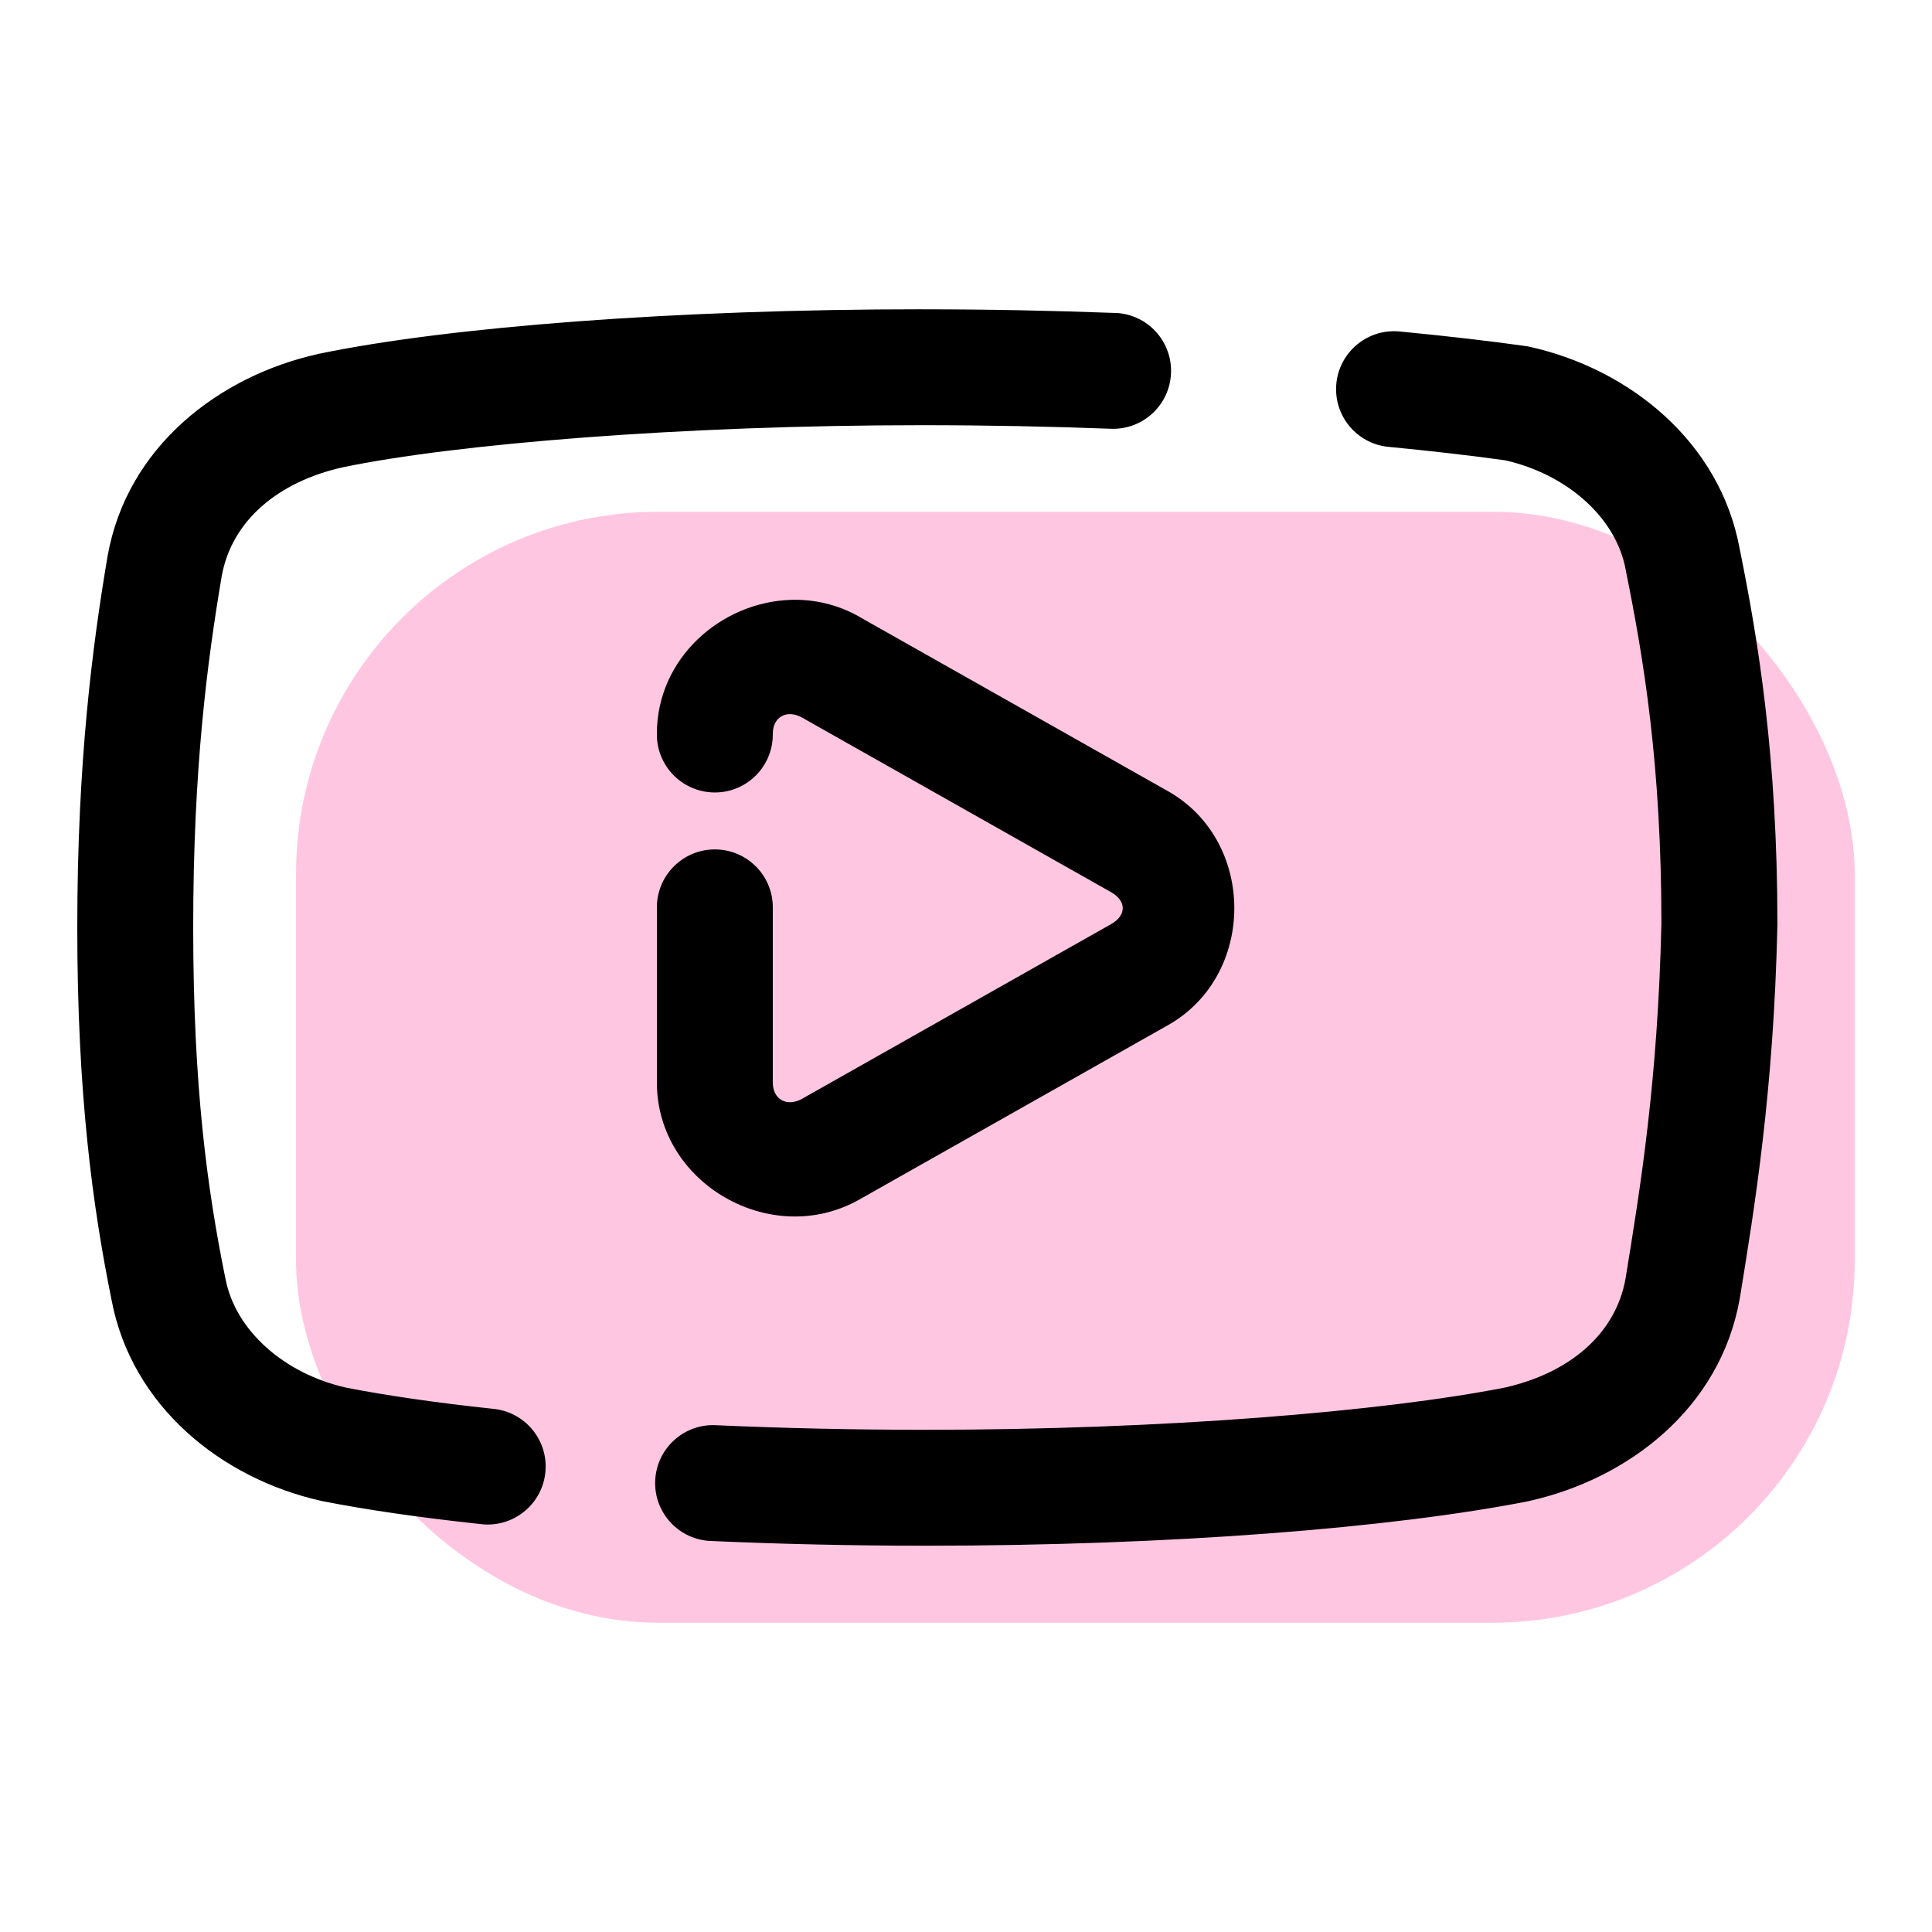
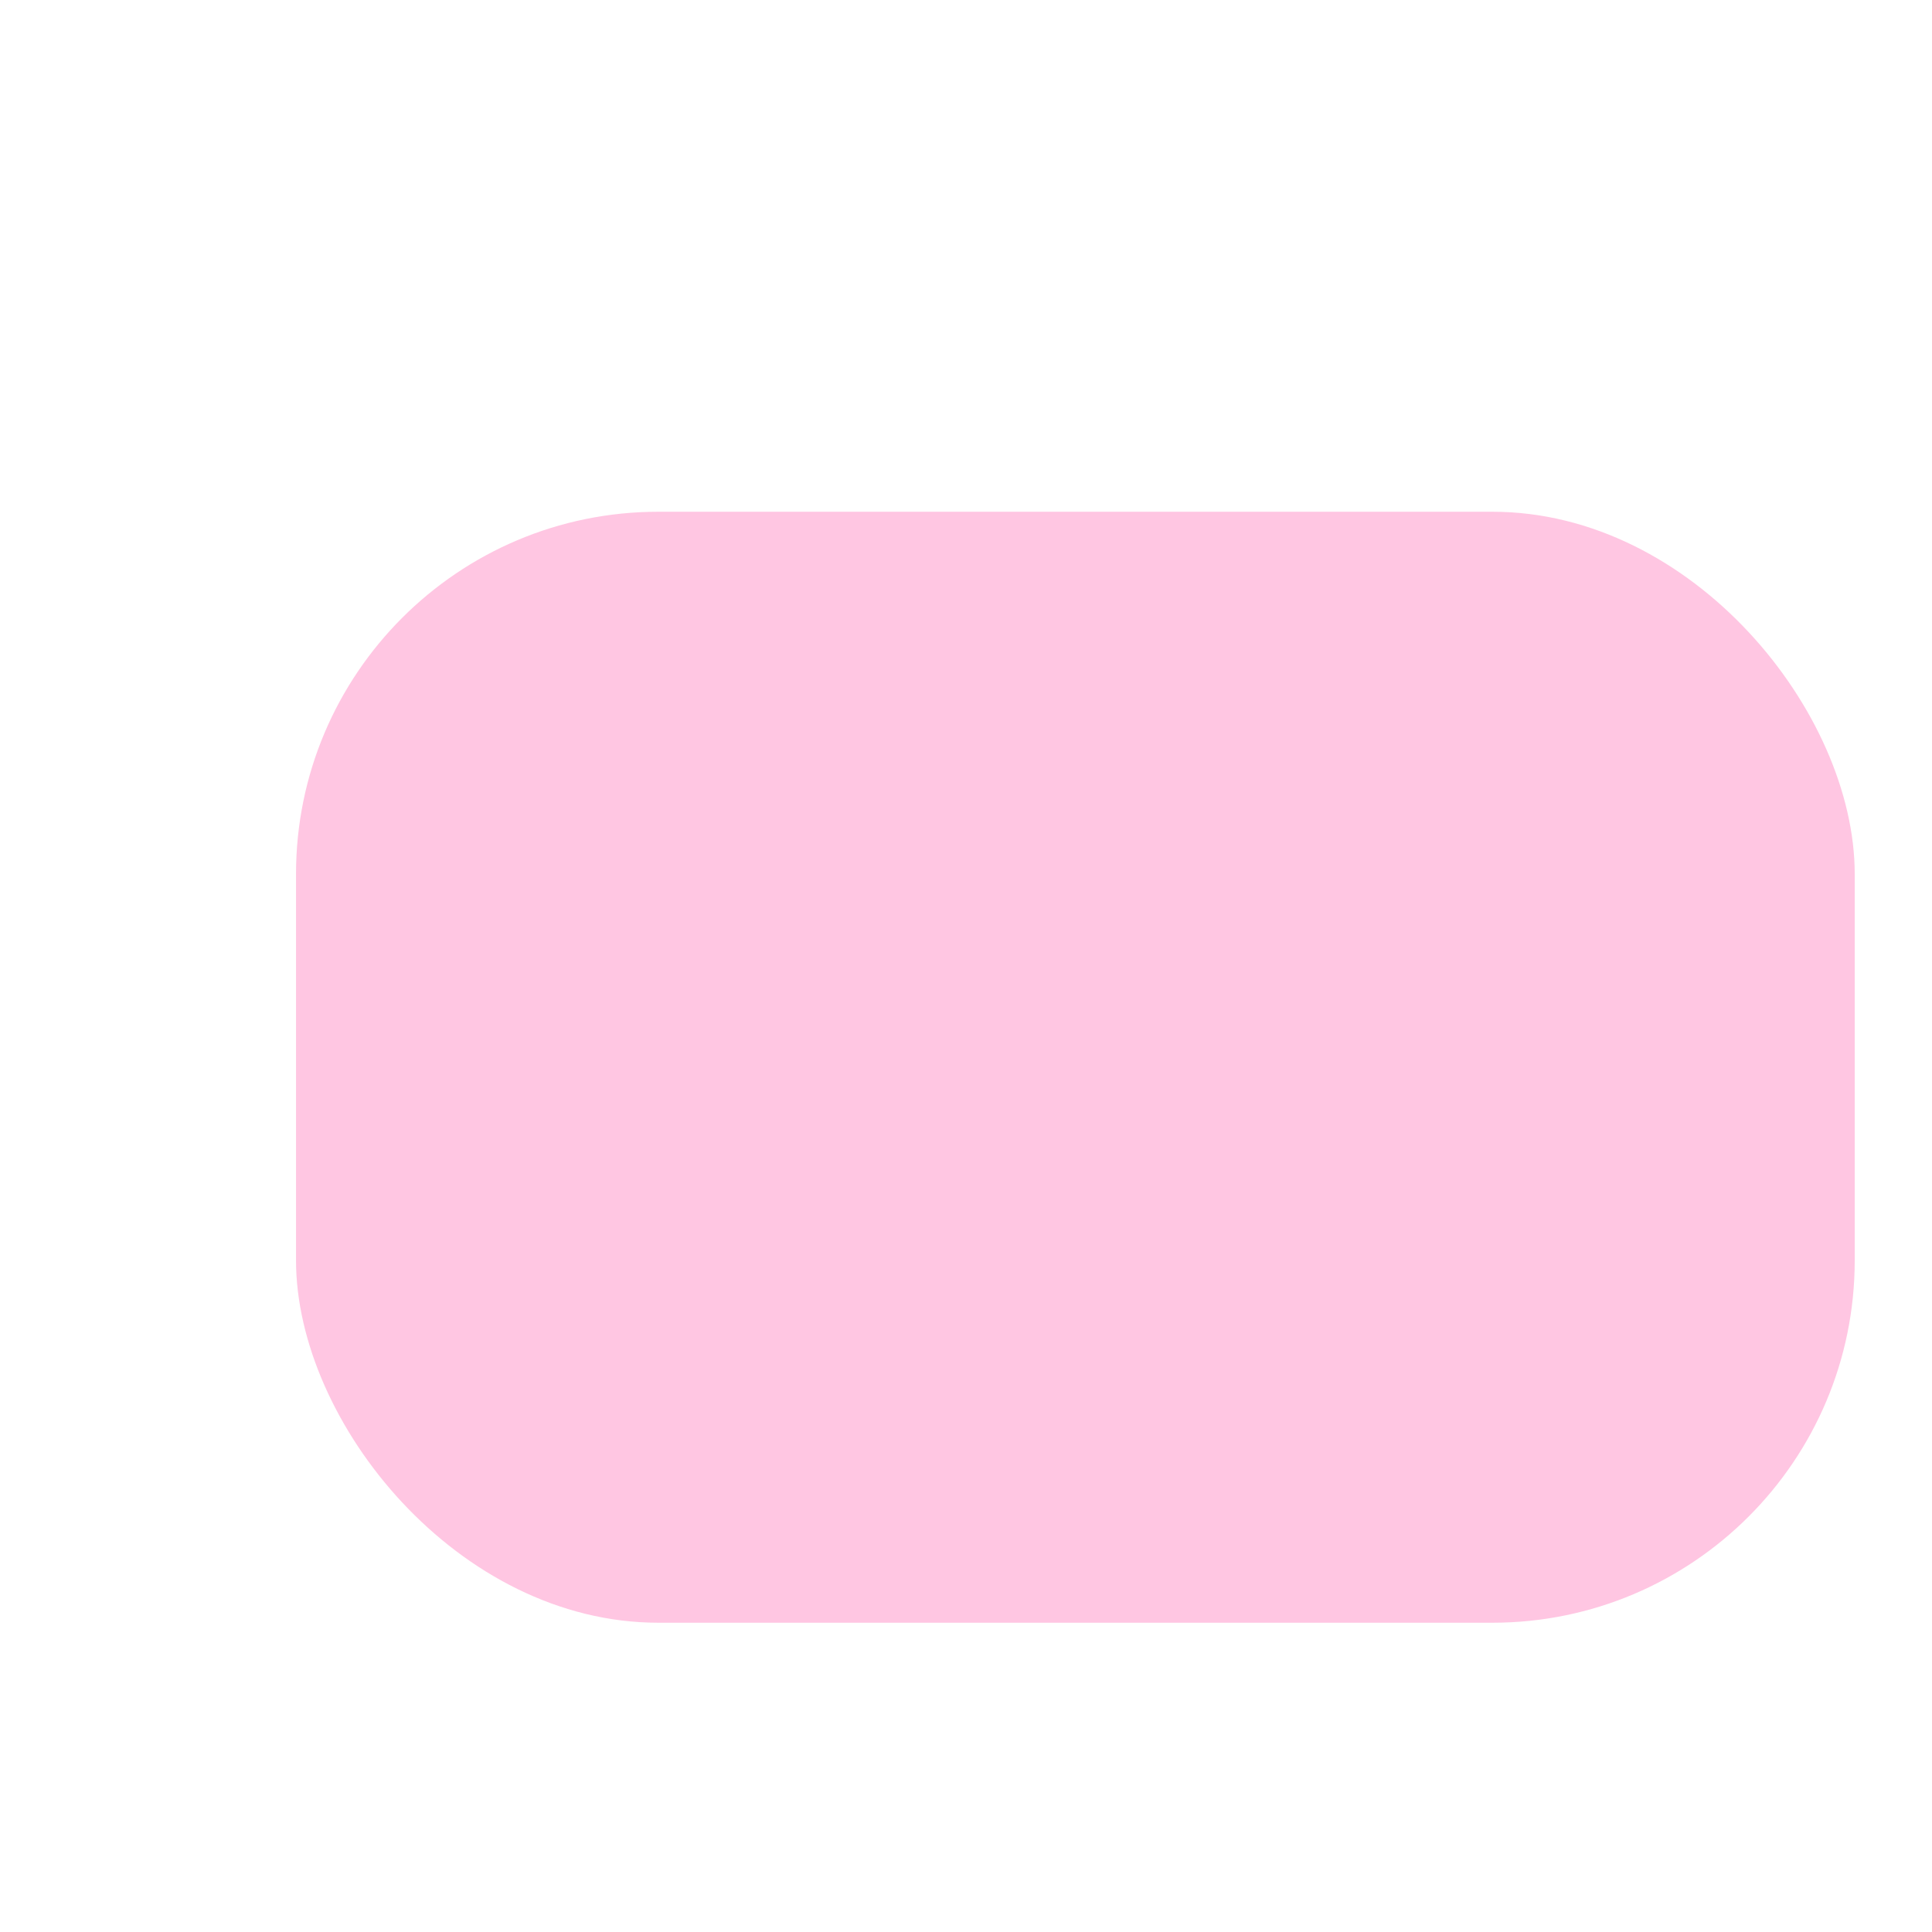
<svg xmlns="http://www.w3.org/2000/svg" id="Layer_1" data-name="Layer 1" viewBox="0 0 500 500">
  <defs>
    <style> .cls-1, .cls-2 { stroke-width: 0px; } .cls-2 { fill: #ffc6e2; } </style>
  </defs>
  <rect class="cls-2" x="76.61" y="132.44" width="403.39" height="287.52" rx="93.77" ry="93.77" />
-   <path class="cls-1" d="m238.57,80.04c-63.53,0-122.55,4.53-156.23,11.56-.07.02-.14.04-.21.06-25.38,5.69-49.27,23.86-54.3,52.33,0,.04-.01.08-.02.12-3.86,22.93-7.81,52.84-7.81,95.93s3.96,72.12,8.85,96.27c5.15,27.62,28.49,46.35,54.26,52.11.12.03.25.05.37.08,11.46,2.26,25.2,4.24,40.8,5.92,8.22,1.07,15.74-4.73,16.81-12.95s-4.73-15.74-12.95-16.81c-.22-.03-.44-.05-.66-.07-14.84-1.59-27.7-3.47-37.91-5.47-16.02-3.61-28.75-14.81-31.25-28.36-.02-.08-.04-.17-.06-.25-4.6-22.71-8.26-49.18-8.26-90.47s3.65-68.78,7.36-90.82c2.58-14.62,14.8-24.55,31.23-28.26,29.15-6.08,88.01-10.92,149.98-10.92,16.72,0,33.1.33,48.77.92,8.28.4,15.31-5.98,15.71-14.26s-5.98-15.31-14.26-15.71h-.33c-16.01-.6-32.76-.94-49.88-.94h0Zm122.52,5.68c-8.28-.17-15.14,6.41-15.31,14.69-.16,7.98,5.95,14.69,13.92,15.27,11.46,1.11,21.45,2.28,29.9,3.46,15.96,3.65,28.64,14.79,31.13,28.3.01.08.03.17.04.25,4.65,22.96,9.18,50.27,9.2,91.19-.93,41.05-5.47,68.6-9.28,92.01-2.6,14.59-14.78,24.48-31.17,28.2-31.48,6.18-88.11,10.94-150.02,10.94-18.63,0-36.74-.41-53.85-1.17-8.26-.61-15.45,5.6-16.06,13.86s5.6,15.45,13.86,16.06c.29.02.58.03.87.04,17.56.78,36.1,1.21,55.18,1.21,63.53,0,120.92-4.6,156.07-11.52.12-.03.25-.06.37-.1,25.37-5.69,49.27-23.86,54.3-52.32.01-.07.03-.14.04-.21,3.8-23.41,8.74-53.28,9.71-96.45v-.33c0-43.19-4.94-73.28-9.77-97.11-5.11-27.68-28.48-46.46-54.28-52.23-.39-.09-.79-.16-1.19-.21-9.15-1.29-19.98-2.55-32.19-3.73-.49-.06-.99-.09-1.48-.1h0Zm-156.48,69.53c-17.93.58-34.61,15.02-34.61,34.63-.12,8.28,6.5,15.09,14.79,15.21,8.28.12,15.09-6.5,15.21-14.79v-.42c0-4.29,3.6-6.41,7.62-4.14l79.9,45.14c4.06,2.29,4.06,6.01,0,8.3l-79.9,45.16c-4.02,2.27-7.62.13-7.62-4.16v-45.14c.12-8.28-6.5-15.09-14.79-15.21-8.28-.12-15.09,6.5-15.21,14.79v45.56c0,26.15,29.66,43.1,52.38,30.27l79.9-45.14c22.88-12.93,22.88-47.62,0-60.55l-79.9-45.14v-.02c-5.68-3.21-11.8-4.55-17.77-4.36h0Z" />
</svg>